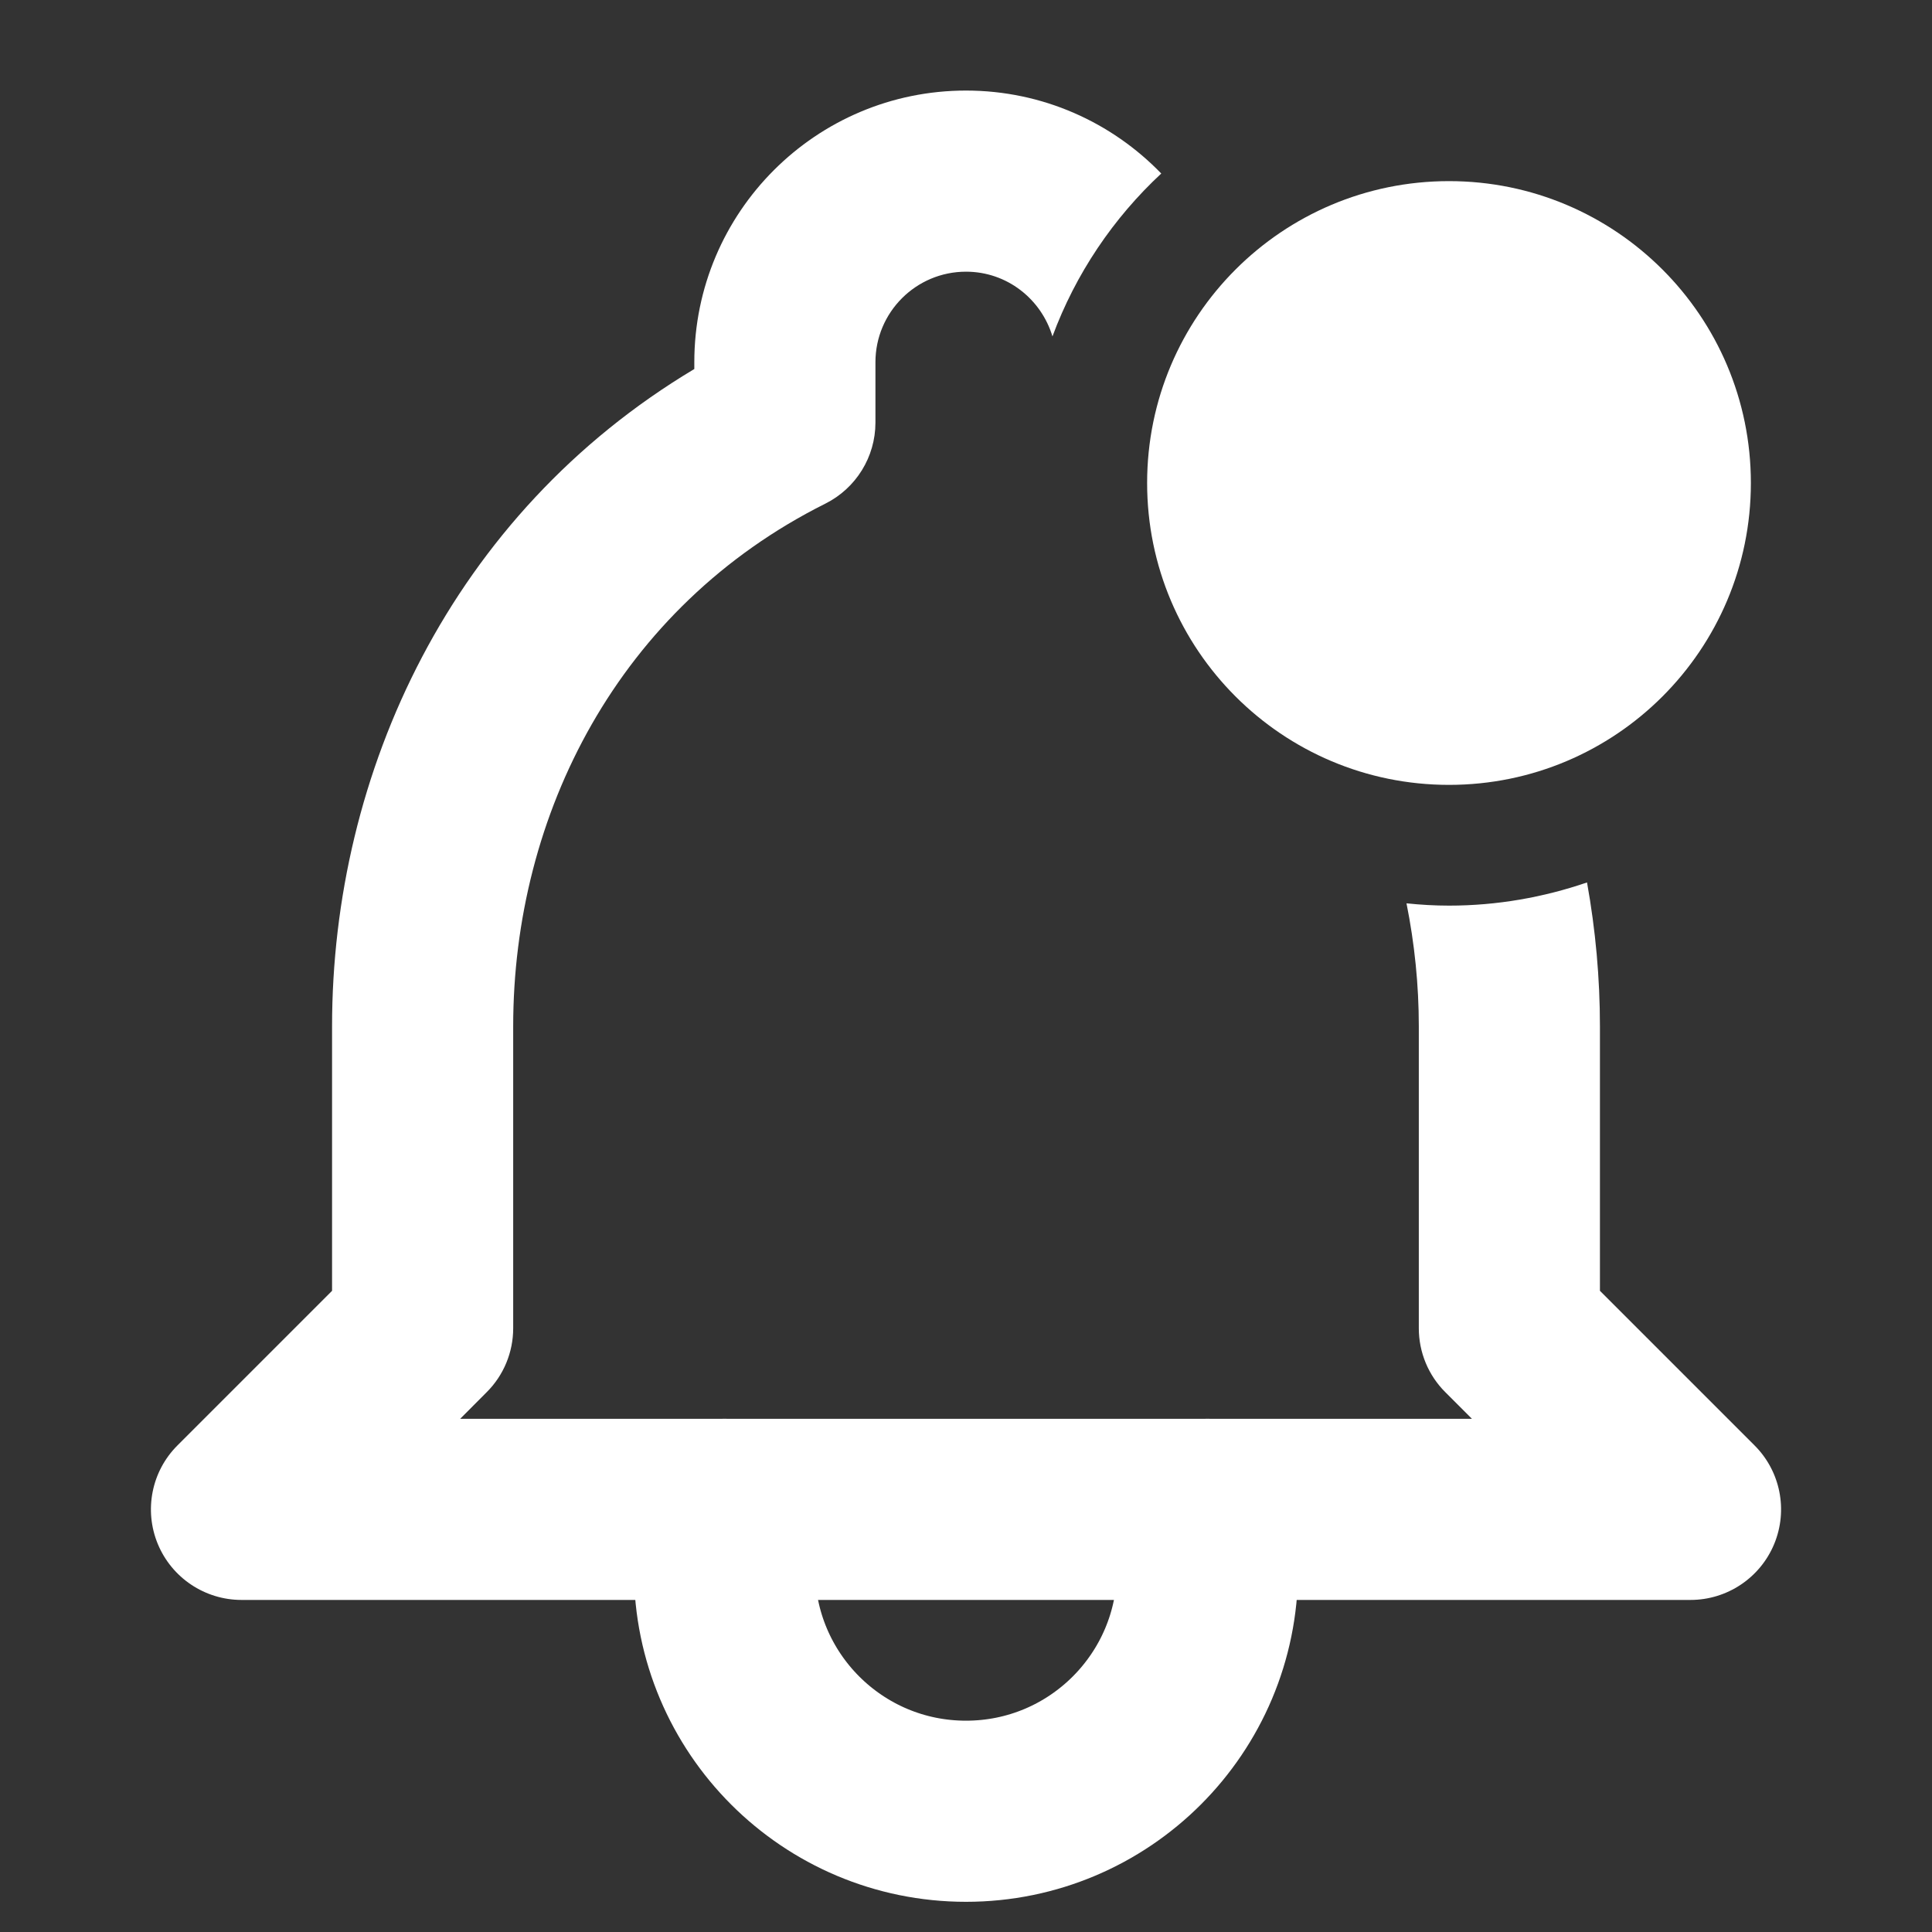
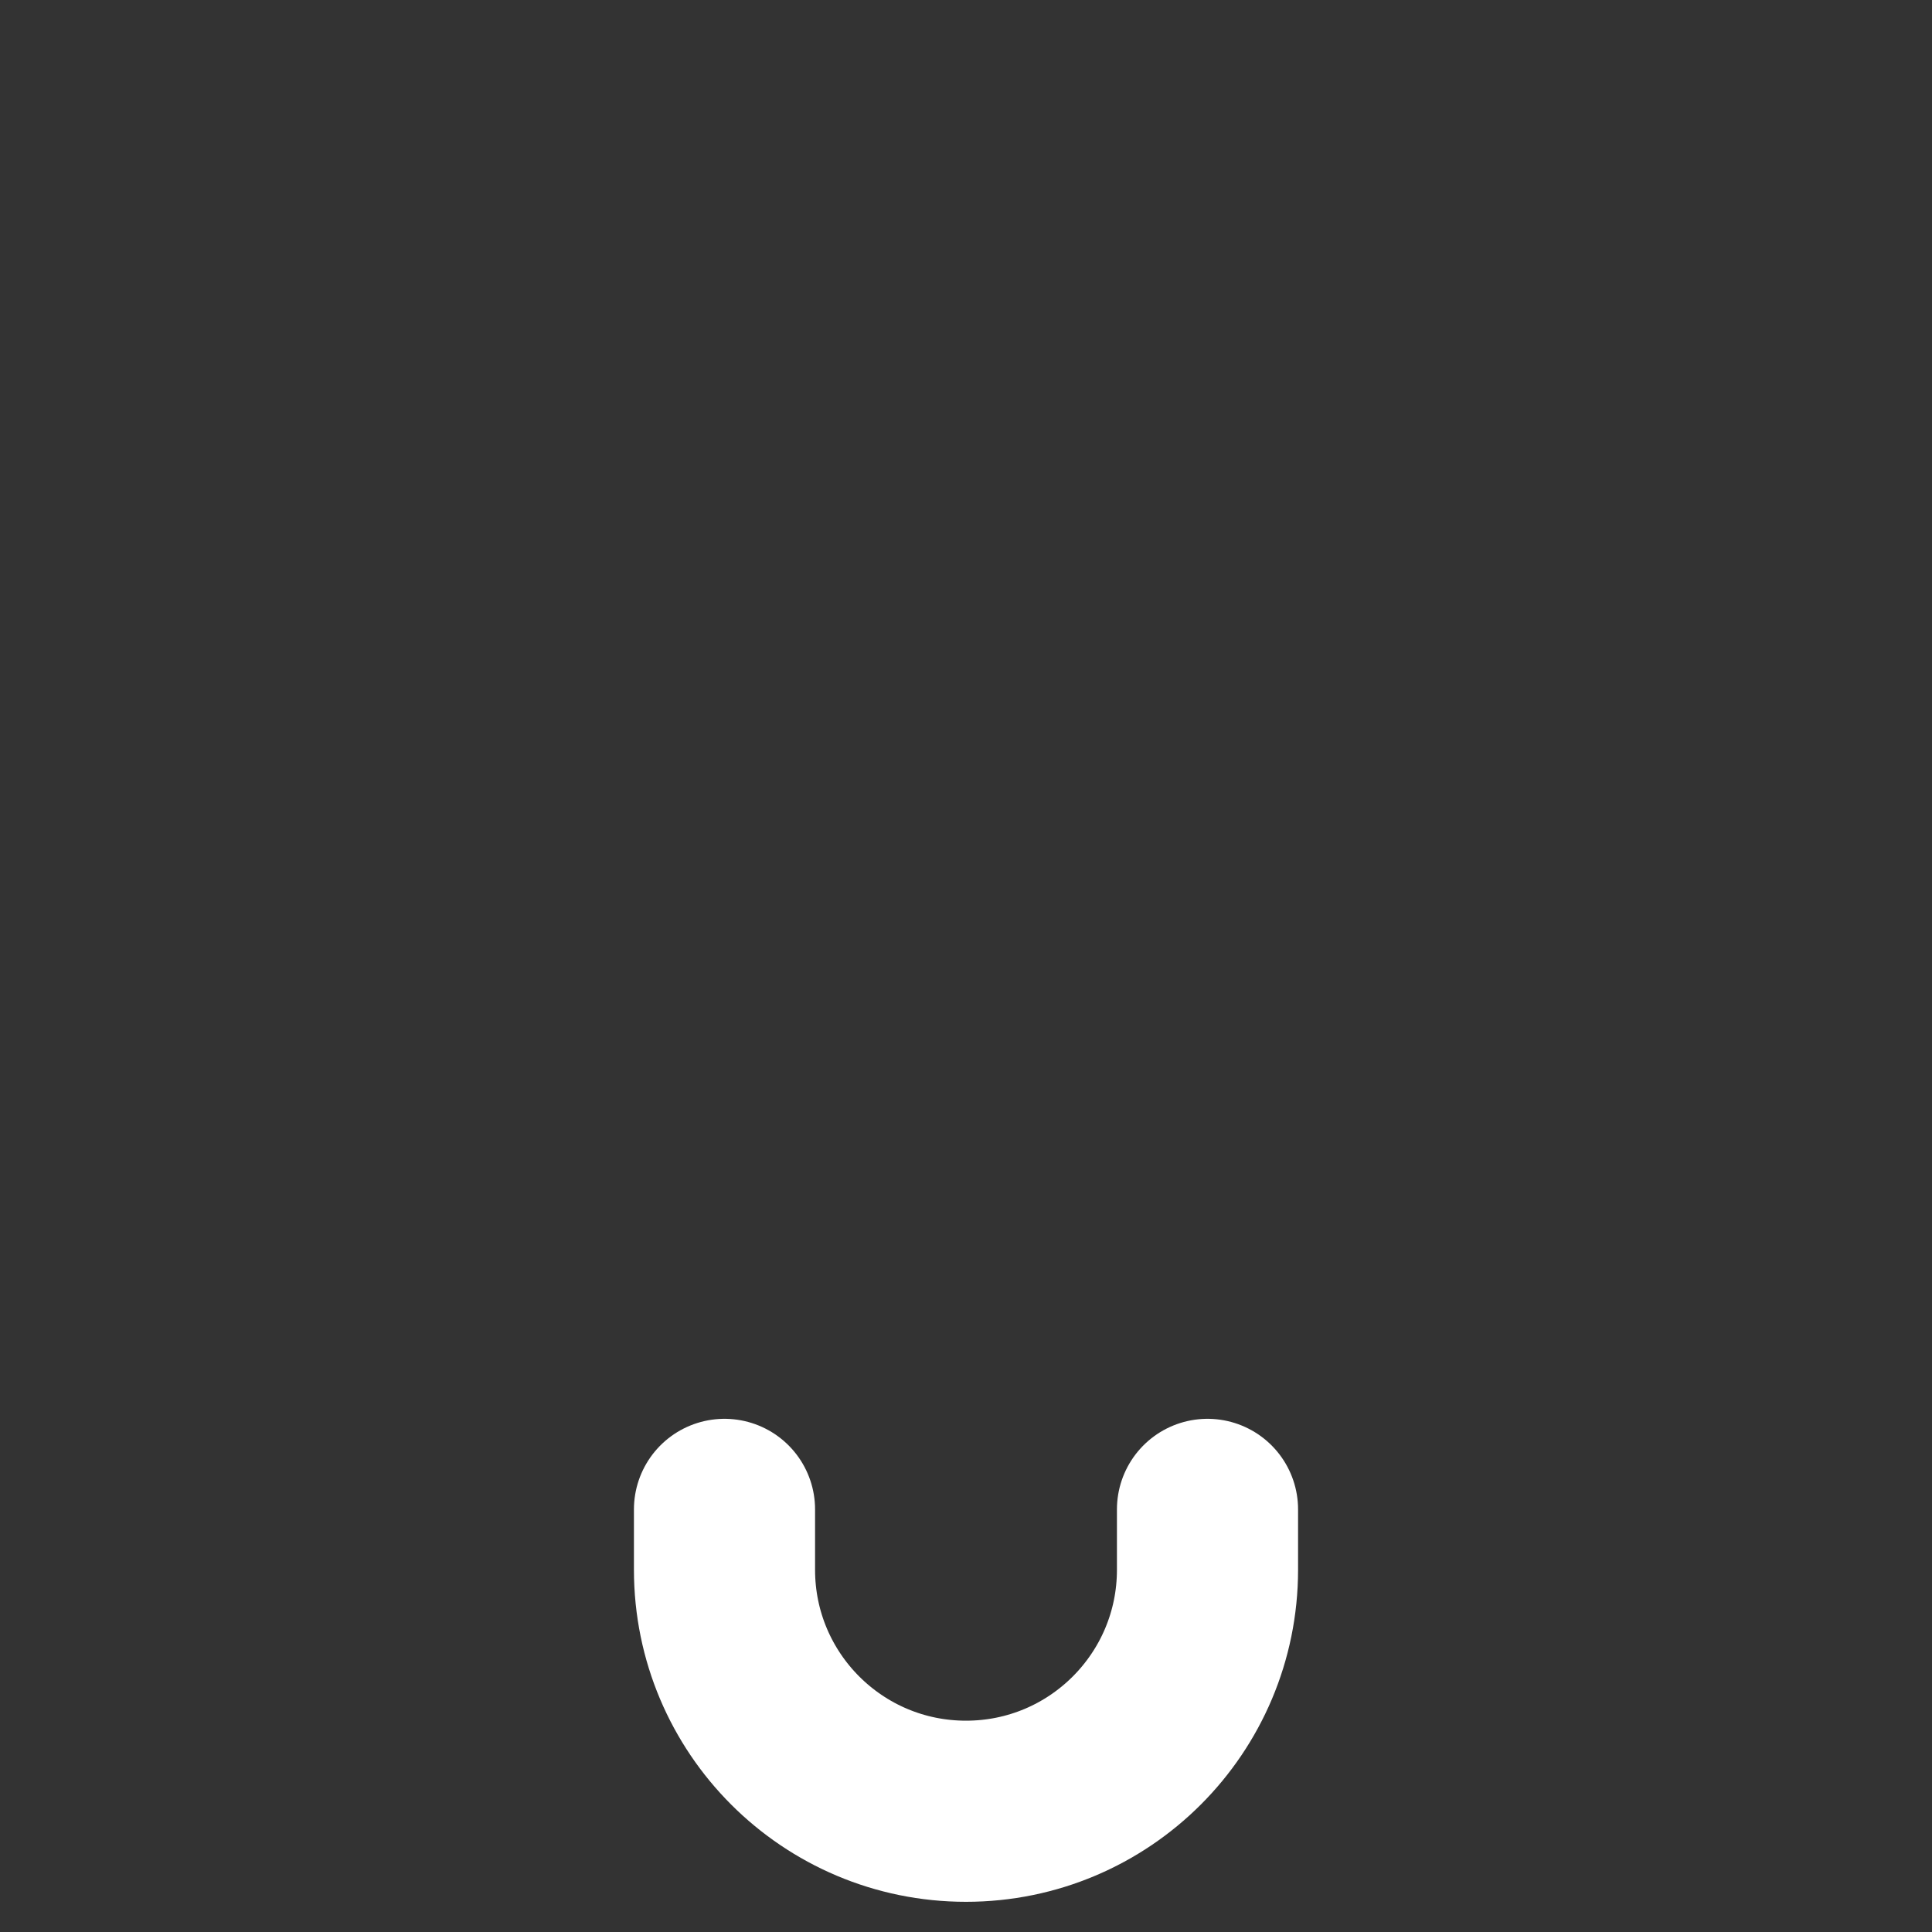
<svg xmlns="http://www.w3.org/2000/svg" width="16" height="16" viewBox="0 0 16 16" fill="none">
  <rect x="0" y="0" width="16" height="16" fill="#333333" stroke="none" />
  <path d="M6 12.5V13C6 14.105 6.895 15 8 15C9.105 15 10 14.105 10 13V12.5" stroke="white" stroke-width="1.5" stroke-linecap="round" stroke-linejoin="round" />
-   <path d="M12 6.5C13.381 6.5 14.5 5.381 14.5 4C14.5 2.619 13.381 1.5 12 1.5C10.619 1.5 9.5 2.619 9.5 4C9.5 5.381 10.619 6.5 12 6.5Z" fill="white" />
-   <path d="M8 0.75C8.635 0.75 9.208 1.014 9.617 1.437C9.22 1.806 8.908 2.267 8.716 2.786C8.623 2.477 8.34 2.25 8 2.25C7.586 2.25 7.25 2.586 7.25 3V3.5C7.25 3.784 7.089 4.044 6.835 4.171C5.125 5.026 4.25 6.743 4.25 8.5V11C4.25 11.199 4.171 11.39 4.03 11.53L3.811 11.75H12.19L11.97 11.53C11.829 11.39 11.75 11.199 11.75 11V8.5C11.75 8.157 11.715 7.815 11.648 7.481C11.764 7.493 11.881 7.5 12 7.5C12.4 7.5 12.784 7.431 13.143 7.308C13.214 7.702 13.25 8.102 13.25 8.5V10.69L14.53 11.97C14.745 12.184 14.809 12.507 14.693 12.787C14.577 13.067 14.303 13.25 14 13.25H2C1.697 13.25 1.423 13.067 1.307 12.787C1.191 12.507 1.255 12.184 1.47 11.97L2.75 10.69V8.5C2.75 6.397 3.739 4.258 5.75 3.056V3C5.75 1.757 6.758 0.75 8 0.75Z" fill="white" />
</svg>